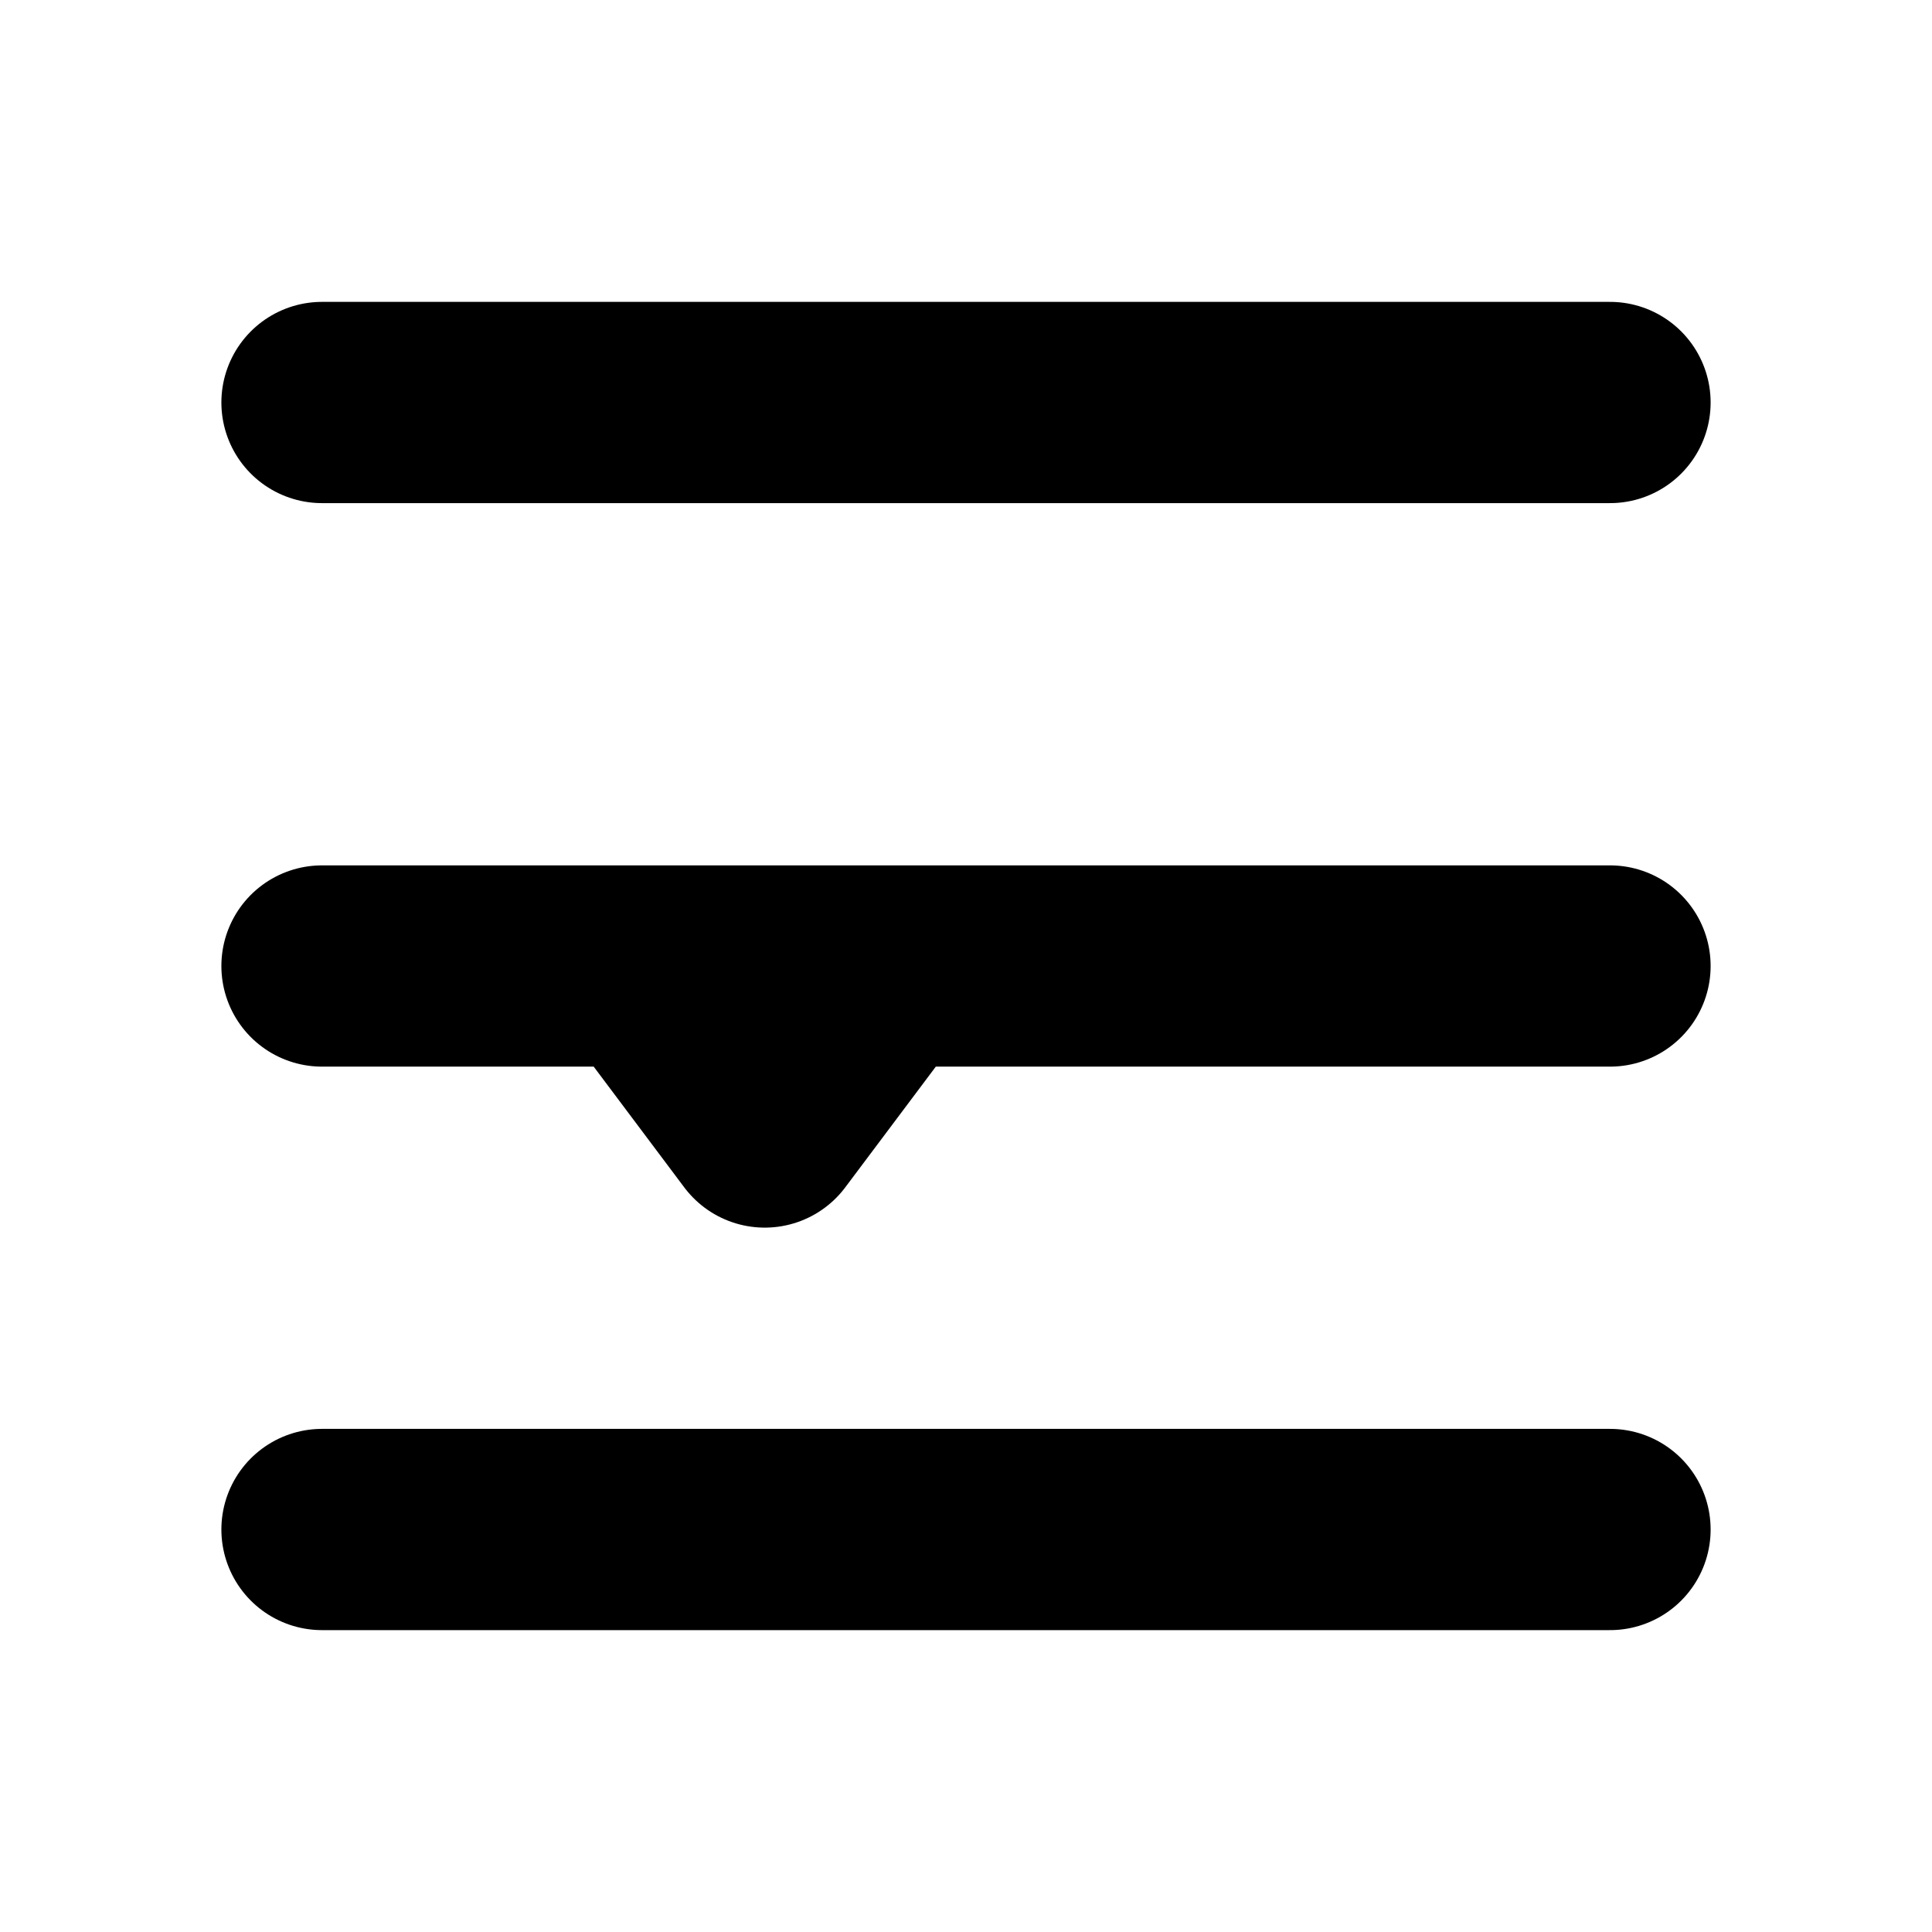
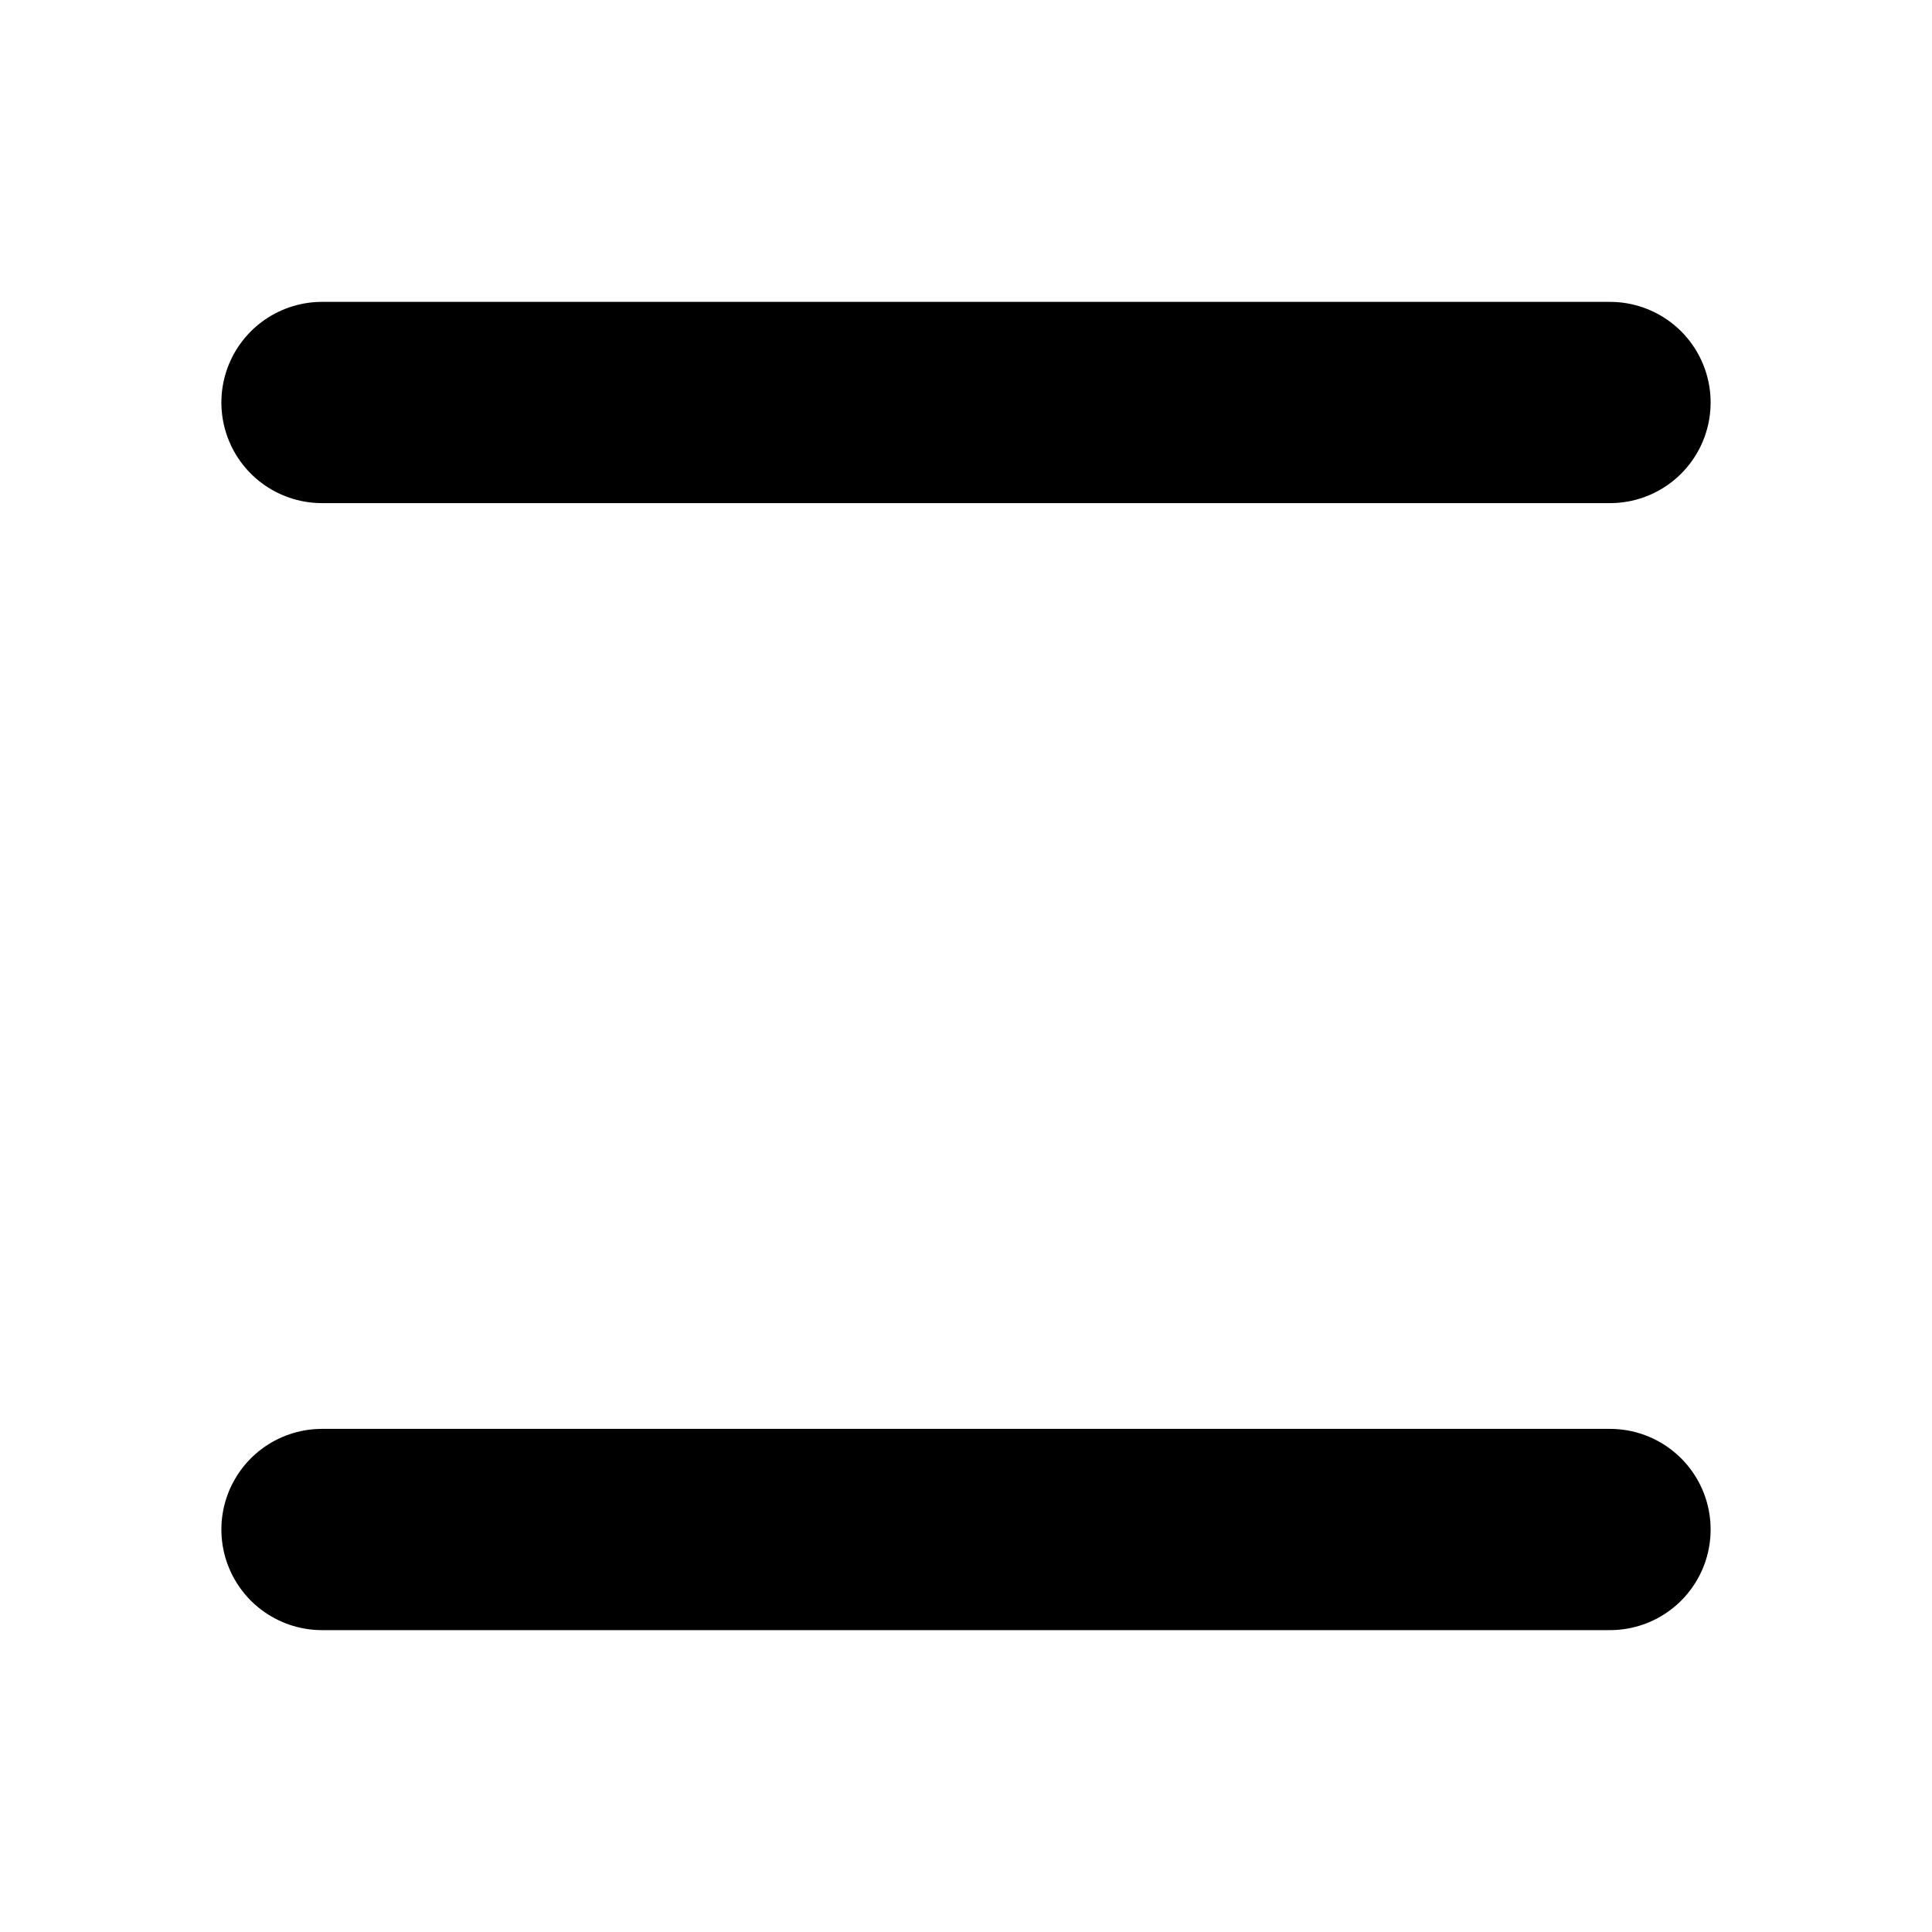
<svg xmlns="http://www.w3.org/2000/svg" viewBox="0 0 24 24" width="24" height="24" color="#000000" fill="none">
  <path d="M4 5L20 5" stroke="currentColor" stroke-width="2.5" stroke-linecap="round" stroke-linejoin="round" />
-   <path d="M4 12L8 12M20 12L11 12M8 12L9.5 14L11 12M8 12L11 12" stroke="currentColor" stroke-width="2.5" stroke-linecap="round" stroke-linejoin="round" />
  <path d="M4 19L20 19" stroke="currentColor" stroke-width="2.5" stroke-linecap="round" stroke-linejoin="round" />
</svg>